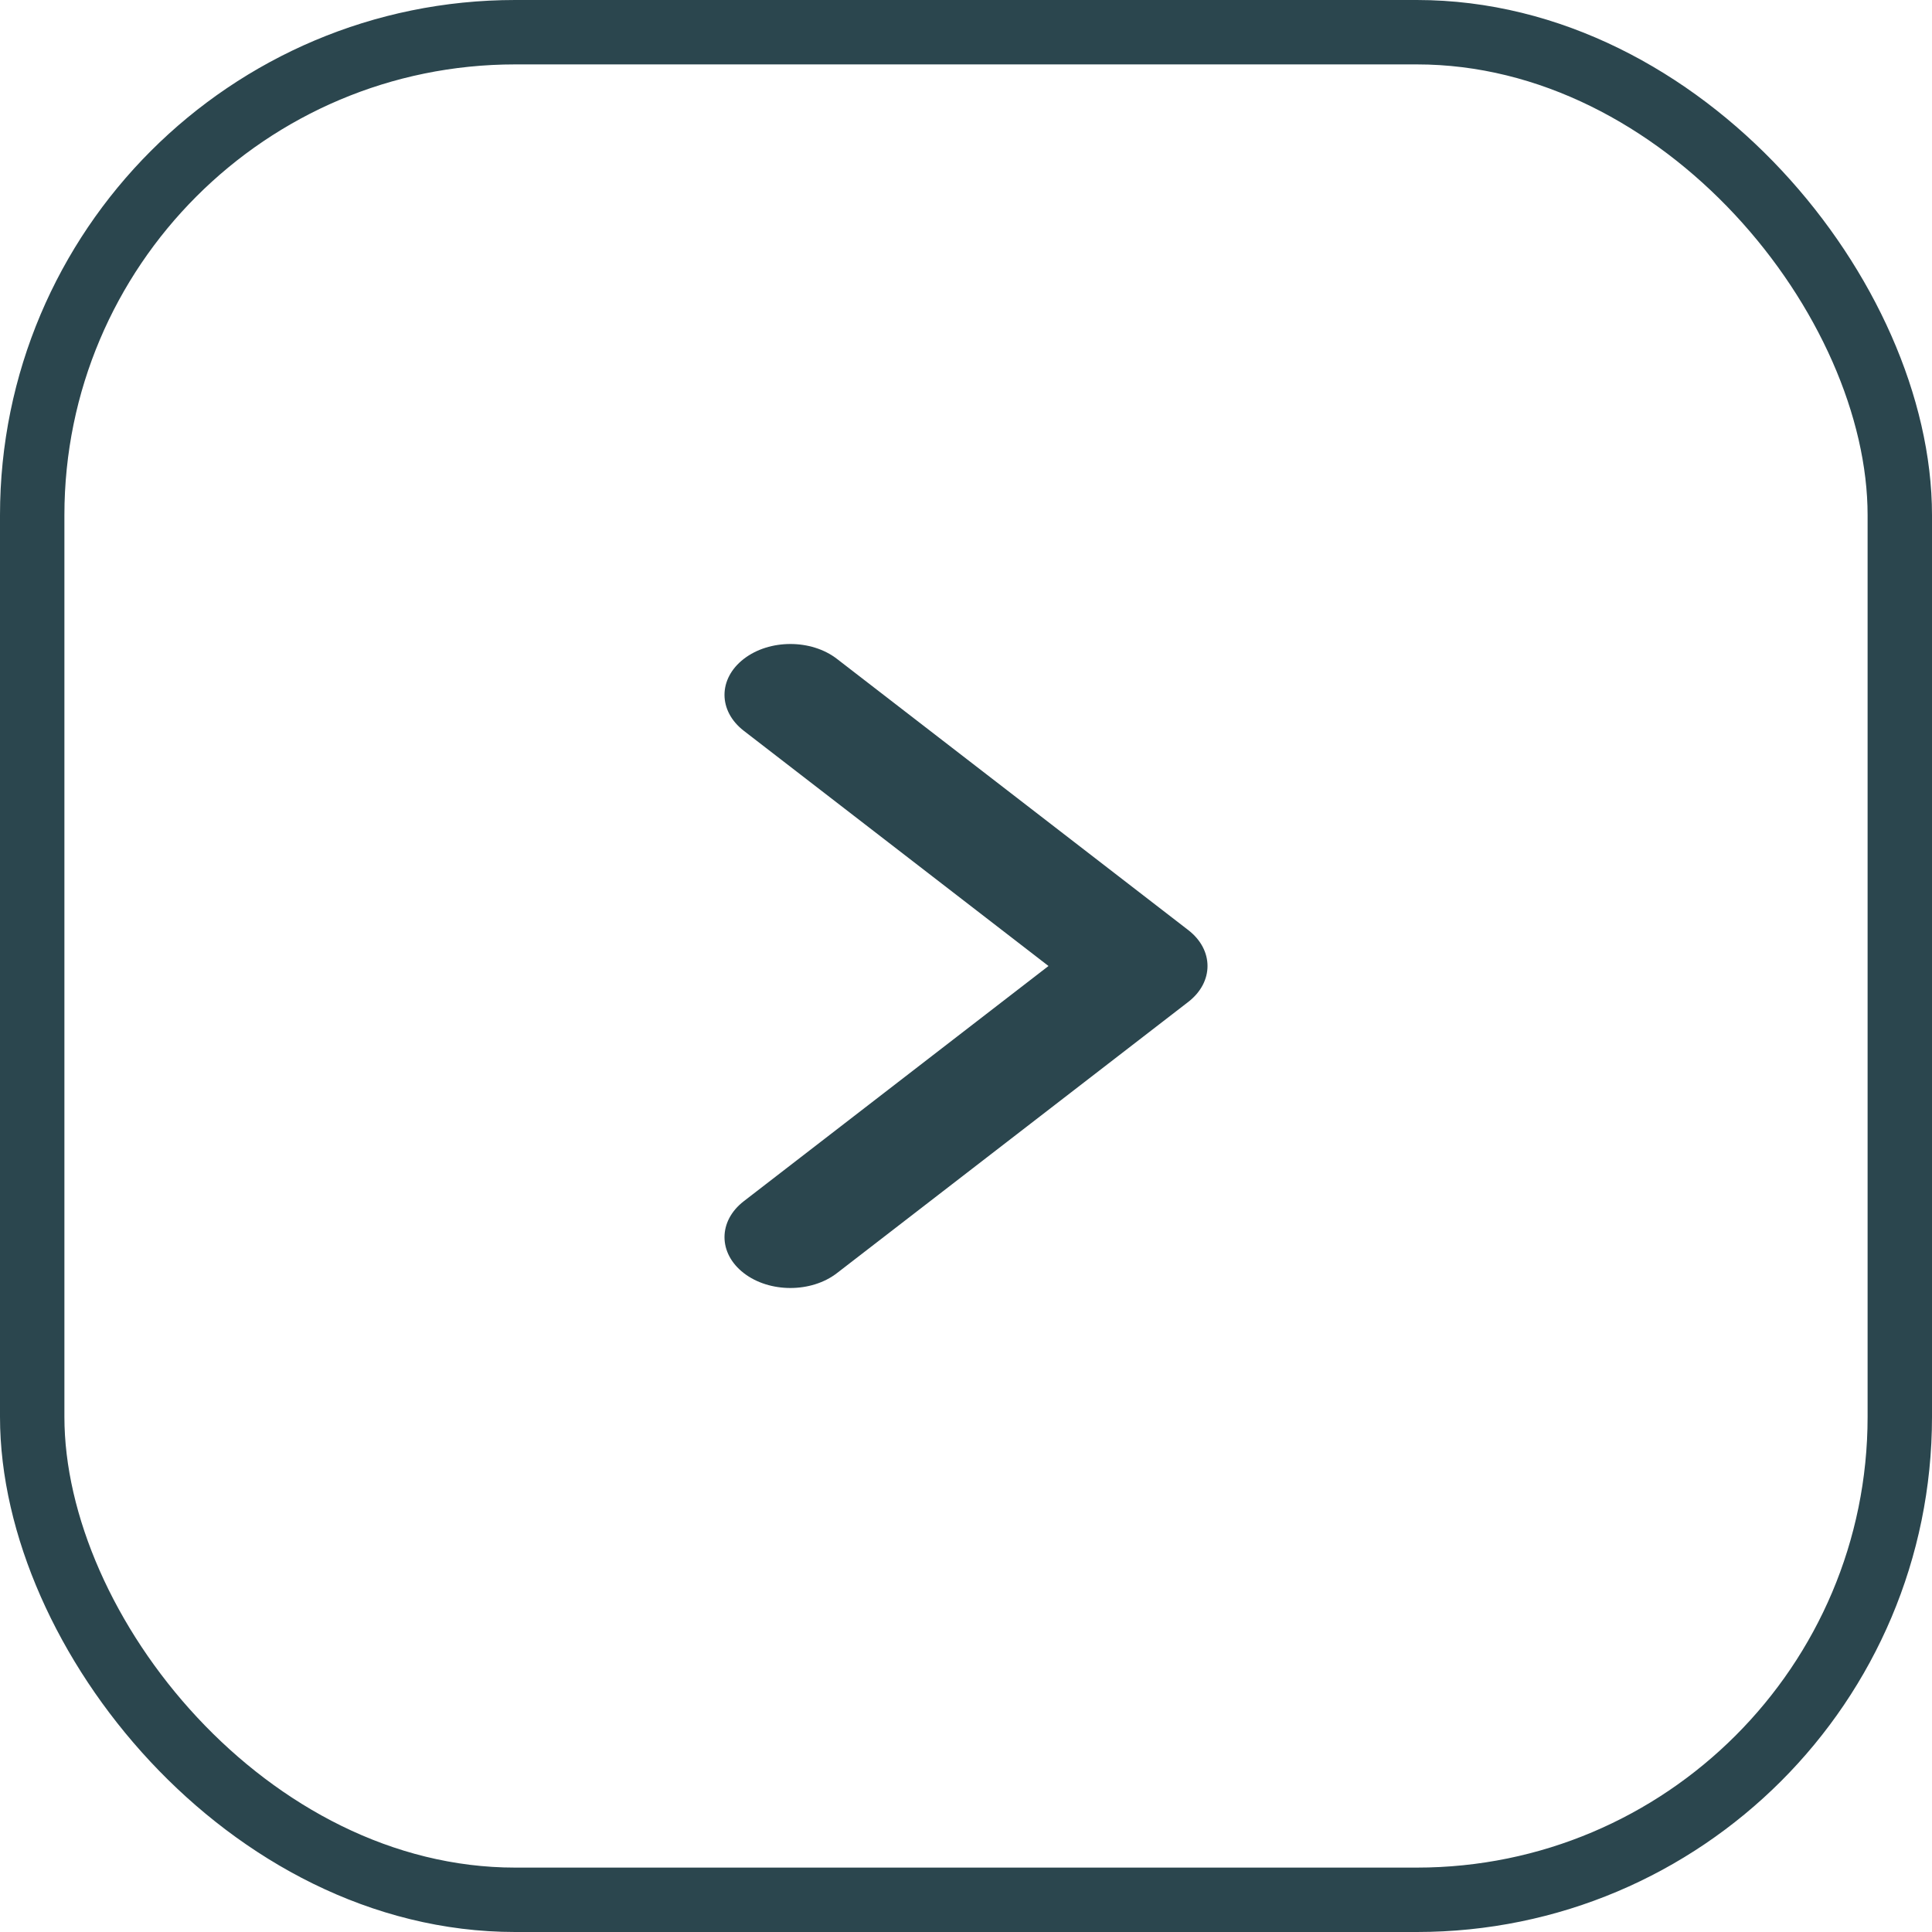
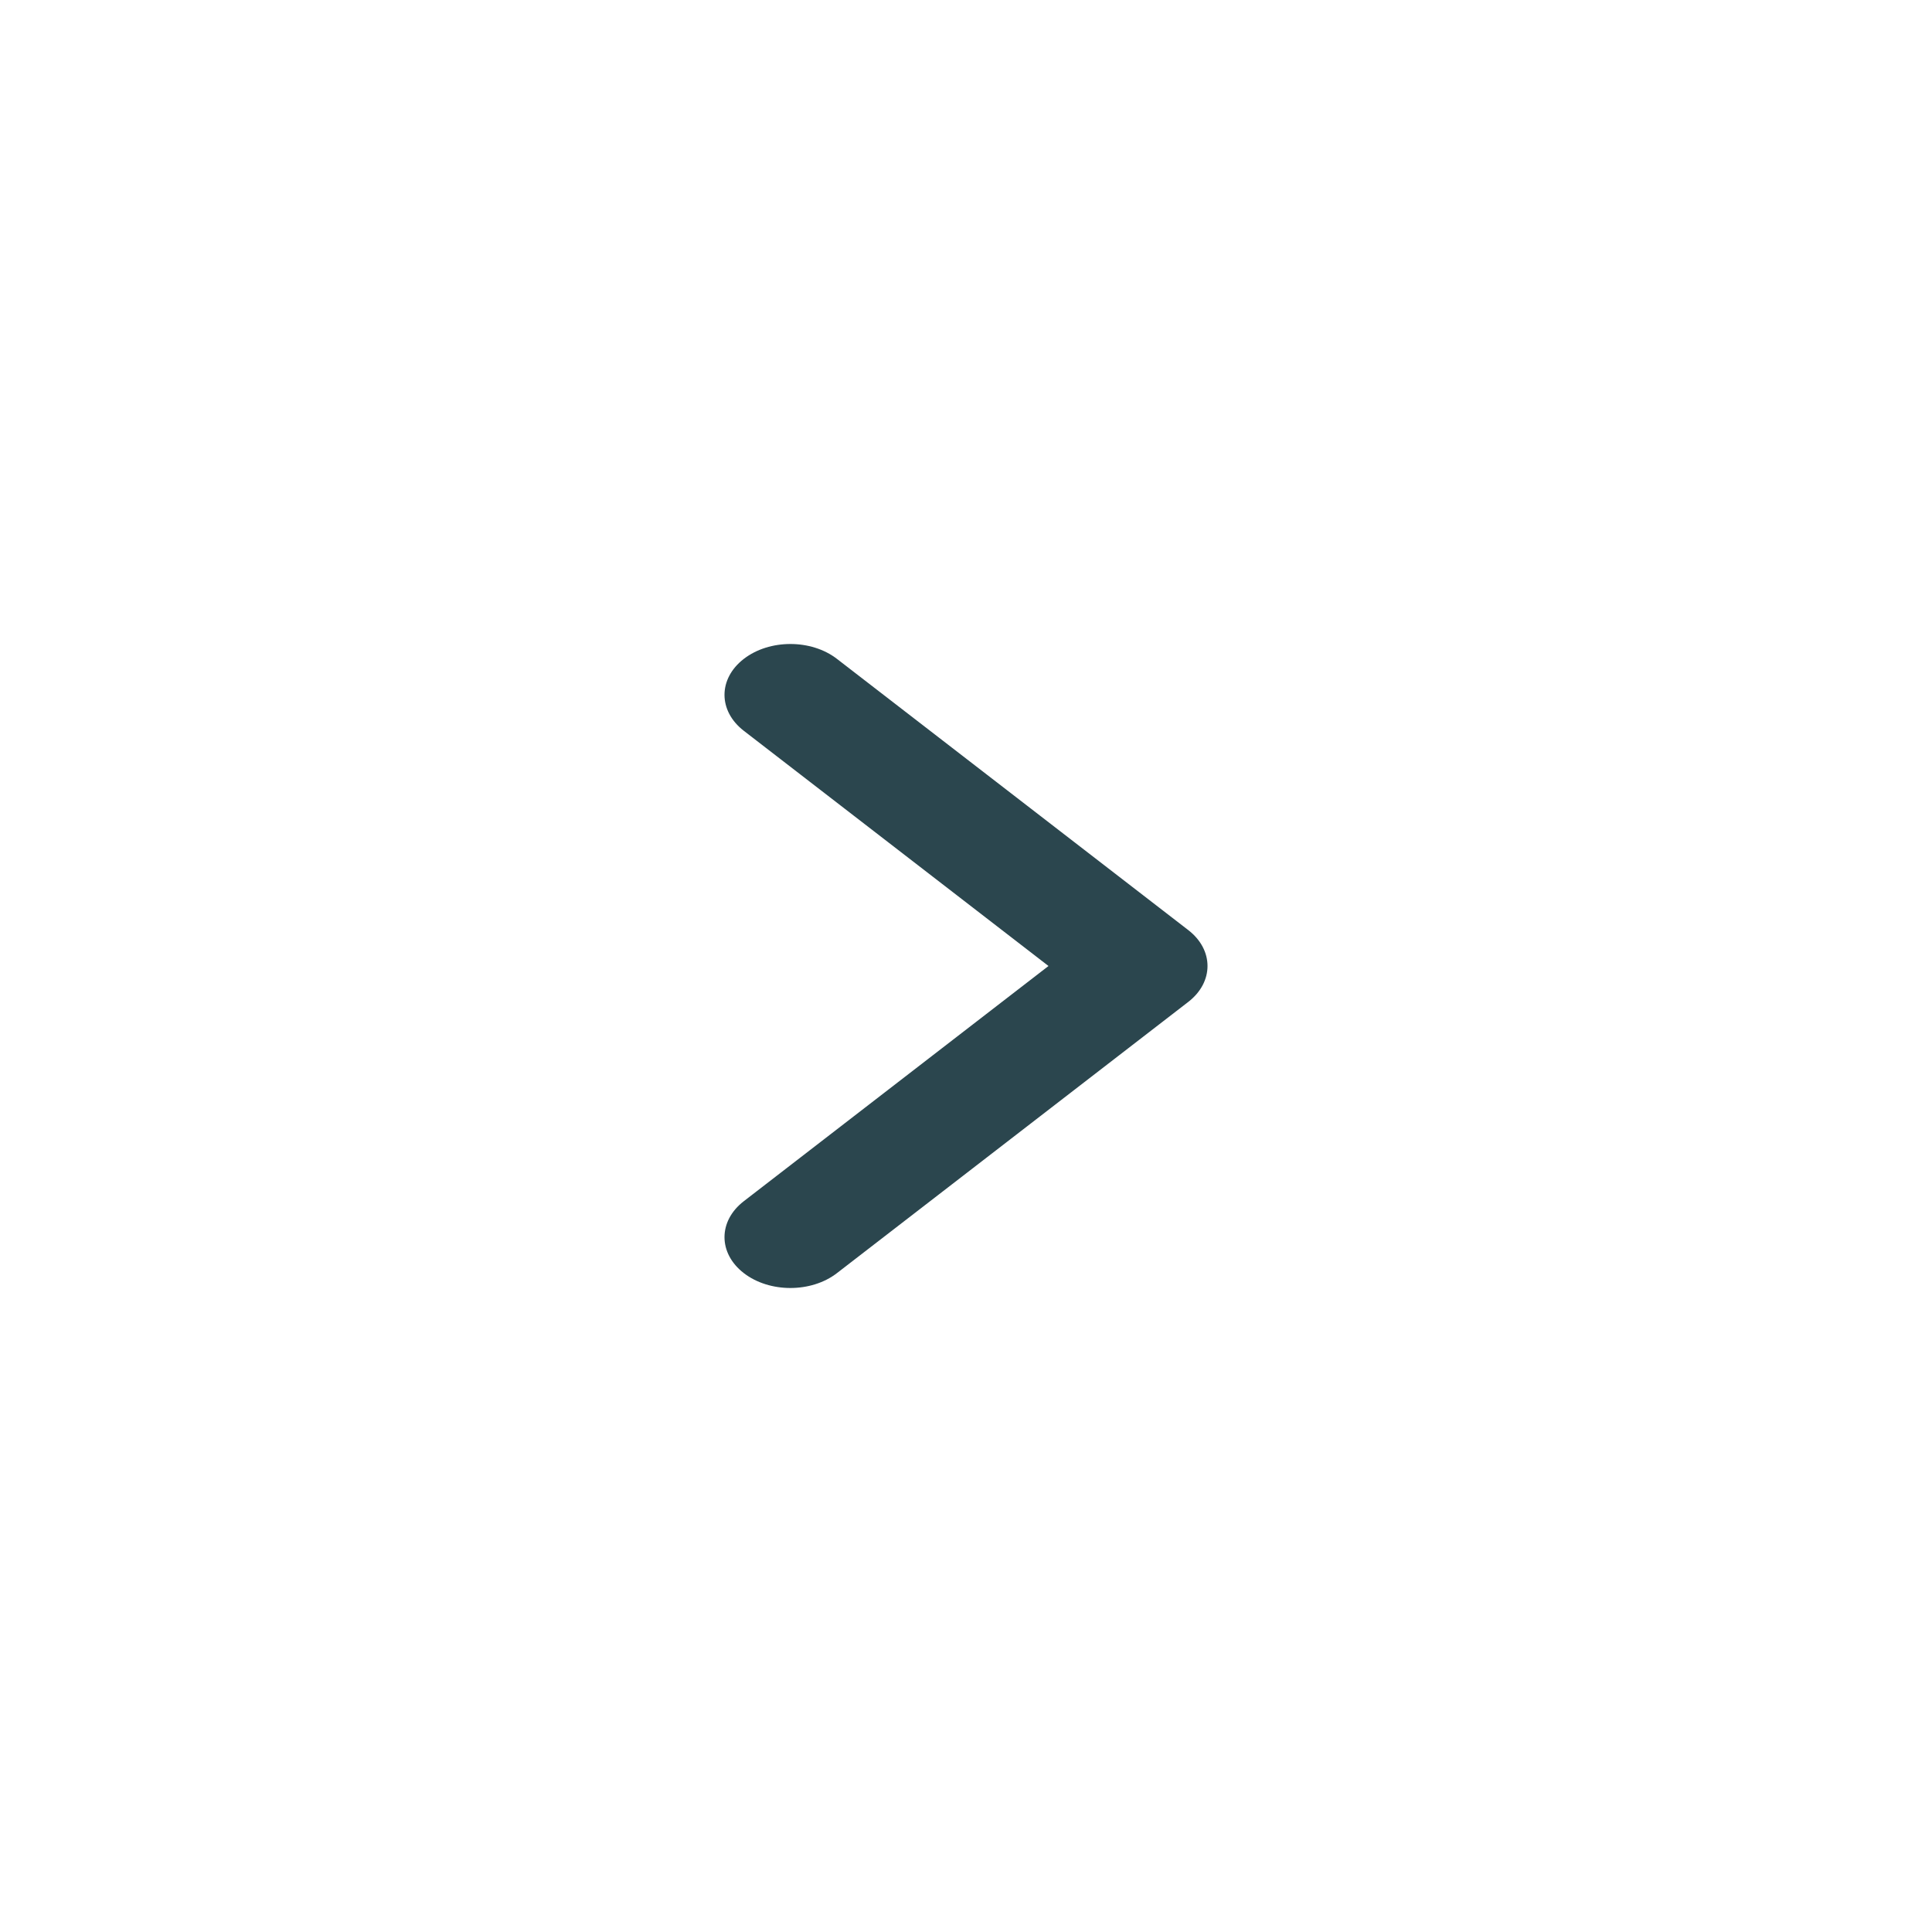
<svg xmlns="http://www.w3.org/2000/svg" width="30" height="30" viewBox="0 0 30 30" fill="none">
-   <rect x="0.5" y="0.5" width="29" height="29" rx="7.5" stroke="#2B464E" />
  <path fill-rule="evenodd" clip-rule="evenodd" d="M11.55 10.231C11.949 9.923 12.597 9.923 12.996 10.231L18.451 14.442C18.85 14.75 18.85 15.25 18.451 15.558L12.996 19.769C12.597 20.077 11.949 20.077 11.55 19.769C11.15 19.46 11.15 18.961 11.55 18.652L16.281 15L11.55 11.348C11.15 11.039 11.15 10.54 11.55 10.231Z" fill="#2B464E" />
</svg>